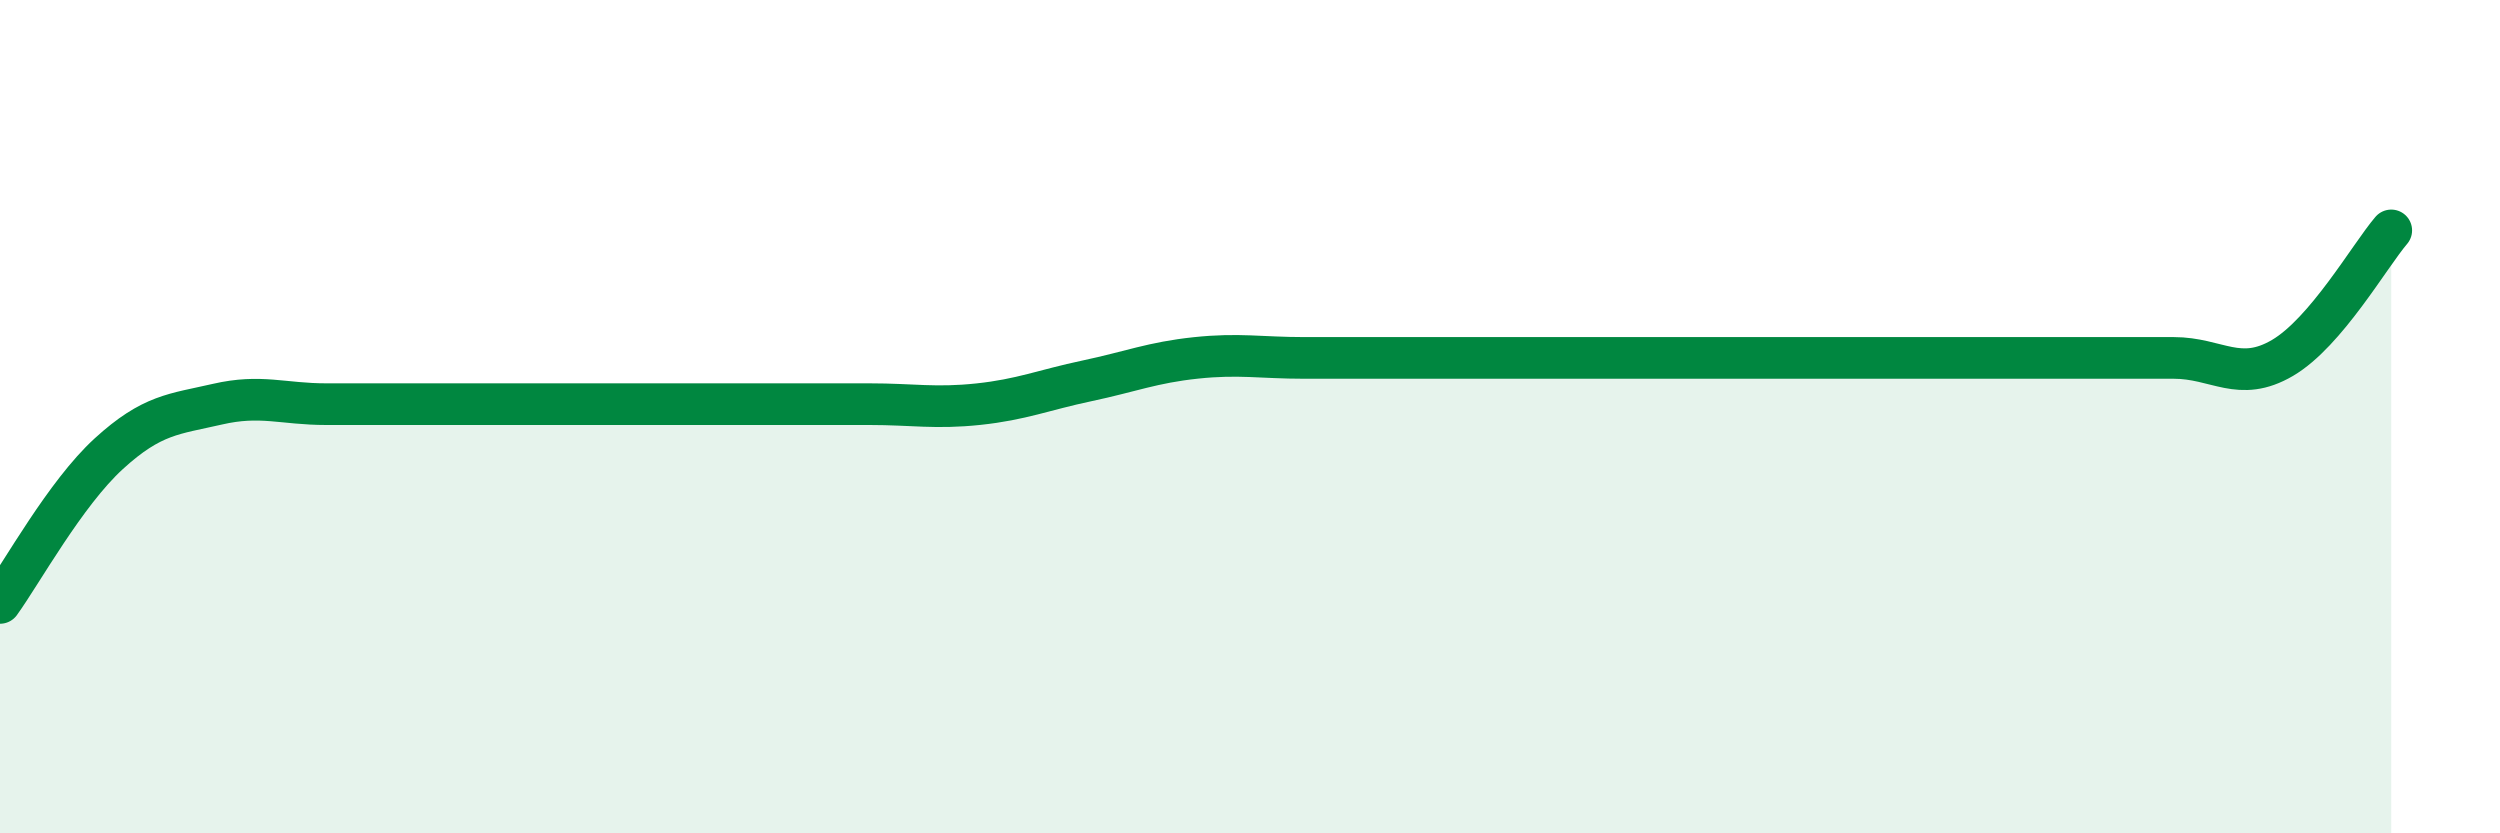
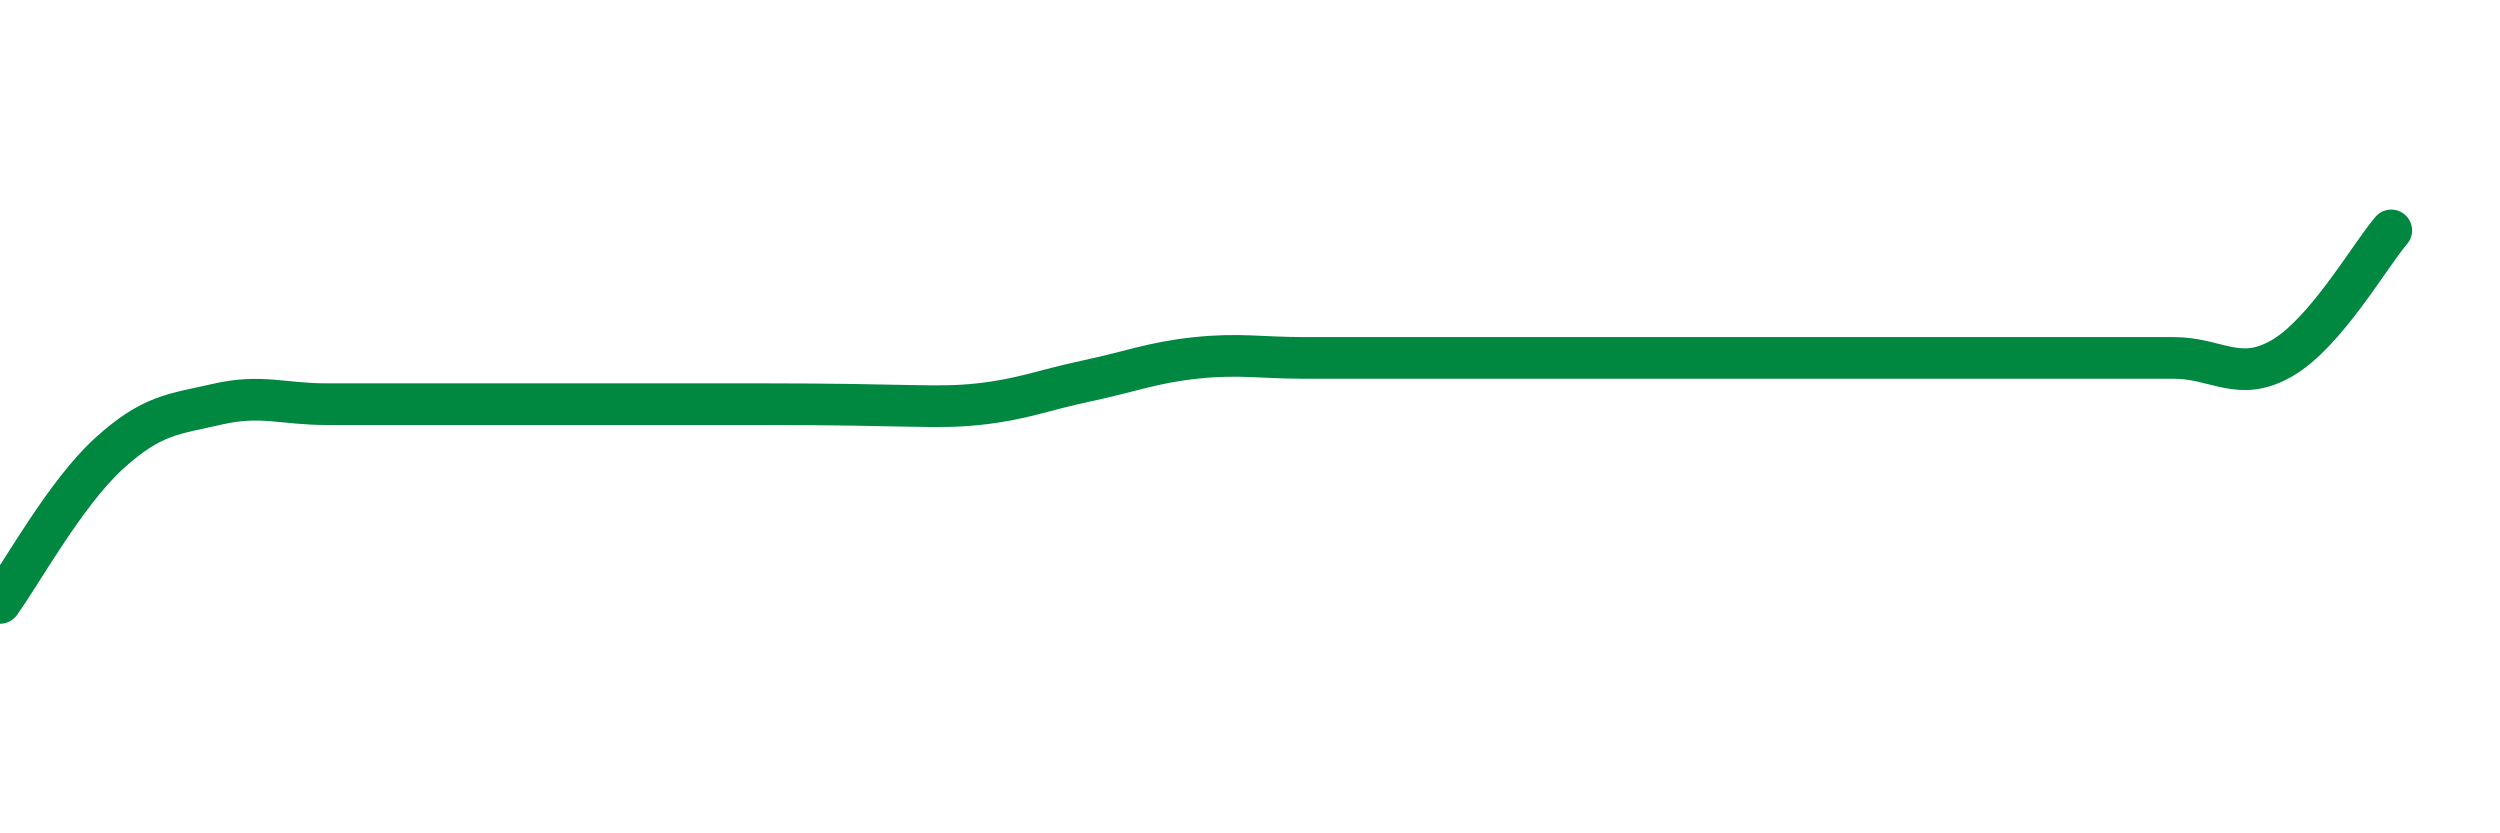
<svg xmlns="http://www.w3.org/2000/svg" width="60" height="20" viewBox="0 0 60 20">
-   <path d="M 0,14.47 C 0.52,13.75 1.57,11.84 2.61,10.89 C 3.65,9.94 4.18,9.94 5.22,9.7 C 6.26,9.46 6.79,9.7 7.83,9.7 C 8.87,9.7 9.39,9.7 10.43,9.7 C 11.47,9.7 12,9.7 13.04,9.7 C 14.08,9.7 14.61,9.7 15.65,9.7 C 16.69,9.7 17.22,9.7 18.26,9.7 C 19.3,9.7 19.83,9.7 20.87,9.7 C 21.91,9.7 22.44,9.81 23.48,9.7 C 24.52,9.59 25.05,9.36 26.09,9.14 C 27.13,8.92 27.66,8.7 28.7,8.59 C 29.74,8.48 30.26,8.59 31.3,8.59 C 32.34,8.59 32.87,8.59 33.91,8.59 C 34.95,8.59 35.48,8.59 36.52,8.59 C 37.56,8.59 38.09,8.59 39.13,8.59 C 40.17,8.59 40.7,8.59 41.74,8.59 C 42.78,8.59 43.31,8.59 44.35,8.59 C 45.39,8.59 45.92,8.59 46.96,8.59 C 48,8.59 48.53,8.59 49.57,8.59 C 50.61,8.59 51.13,8.59 52.17,8.59 C 53.21,8.59 53.74,9.2 54.78,8.59 C 55.82,7.98 56.87,6.14 57.39,5.53L57.39 20L0 20Z" fill="#008740" opacity="0.1" stroke-linecap="round" stroke-linejoin="round" />
-   <path d="M 0,14.47 C 0.52,13.75 1.57,11.84 2.61,10.89 C 3.65,9.94 4.18,9.94 5.22,9.7 C 6.26,9.46 6.79,9.7 7.83,9.7 C 8.87,9.7 9.39,9.7 10.43,9.7 C 11.47,9.7 12,9.7 13.04,9.7 C 14.08,9.7 14.61,9.7 15.65,9.7 C 16.69,9.7 17.22,9.7 18.26,9.7 C 19.3,9.7 19.83,9.7 20.87,9.7 C 21.91,9.7 22.44,9.81 23.48,9.7 C 24.52,9.59 25.05,9.36 26.09,9.14 C 27.13,8.92 27.66,8.7 28.7,8.59 C 29.74,8.48 30.26,8.59 31.3,8.59 C 32.34,8.59 32.87,8.59 33.91,8.59 C 34.95,8.59 35.48,8.59 36.52,8.59 C 37.56,8.59 38.09,8.59 39.13,8.59 C 40.17,8.59 40.7,8.59 41.74,8.59 C 42.78,8.59 43.31,8.59 44.35,8.59 C 45.39,8.59 45.92,8.59 46.96,8.59 C 48,8.59 48.53,8.59 49.57,8.59 C 50.61,8.59 51.13,8.59 52.17,8.59 C 53.21,8.59 53.74,9.2 54.78,8.59 C 55.82,7.98 56.87,6.14 57.39,5.53" stroke="#008740" stroke-width="1" fill="none" stroke-linecap="round" stroke-linejoin="round" />
+   <path d="M 0,14.47 C 0.52,13.75 1.57,11.84 2.61,10.89 C 3.65,9.94 4.18,9.94 5.22,9.7 C 6.26,9.46 6.79,9.7 7.83,9.7 C 8.87,9.7 9.39,9.7 10.43,9.7 C 11.47,9.7 12,9.7 13.04,9.7 C 14.08,9.7 14.61,9.7 15.65,9.7 C 16.69,9.7 17.22,9.7 18.26,9.7 C 21.91,9.7 22.44,9.81 23.48,9.7 C 24.52,9.59 25.05,9.36 26.09,9.14 C 27.13,8.92 27.66,8.7 28.7,8.59 C 29.74,8.48 30.26,8.59 31.3,8.59 C 32.34,8.59 32.87,8.59 33.91,8.59 C 34.95,8.59 35.48,8.59 36.52,8.59 C 37.56,8.59 38.09,8.59 39.13,8.59 C 40.17,8.59 40.7,8.59 41.74,8.59 C 42.78,8.59 43.31,8.59 44.35,8.59 C 45.39,8.59 45.92,8.59 46.96,8.59 C 48,8.59 48.53,8.59 49.57,8.59 C 50.61,8.59 51.13,8.59 52.17,8.59 C 53.21,8.59 53.74,9.2 54.78,8.59 C 55.82,7.98 56.87,6.14 57.39,5.53" stroke="#008740" stroke-width="1" fill="none" stroke-linecap="round" stroke-linejoin="round" />
</svg>